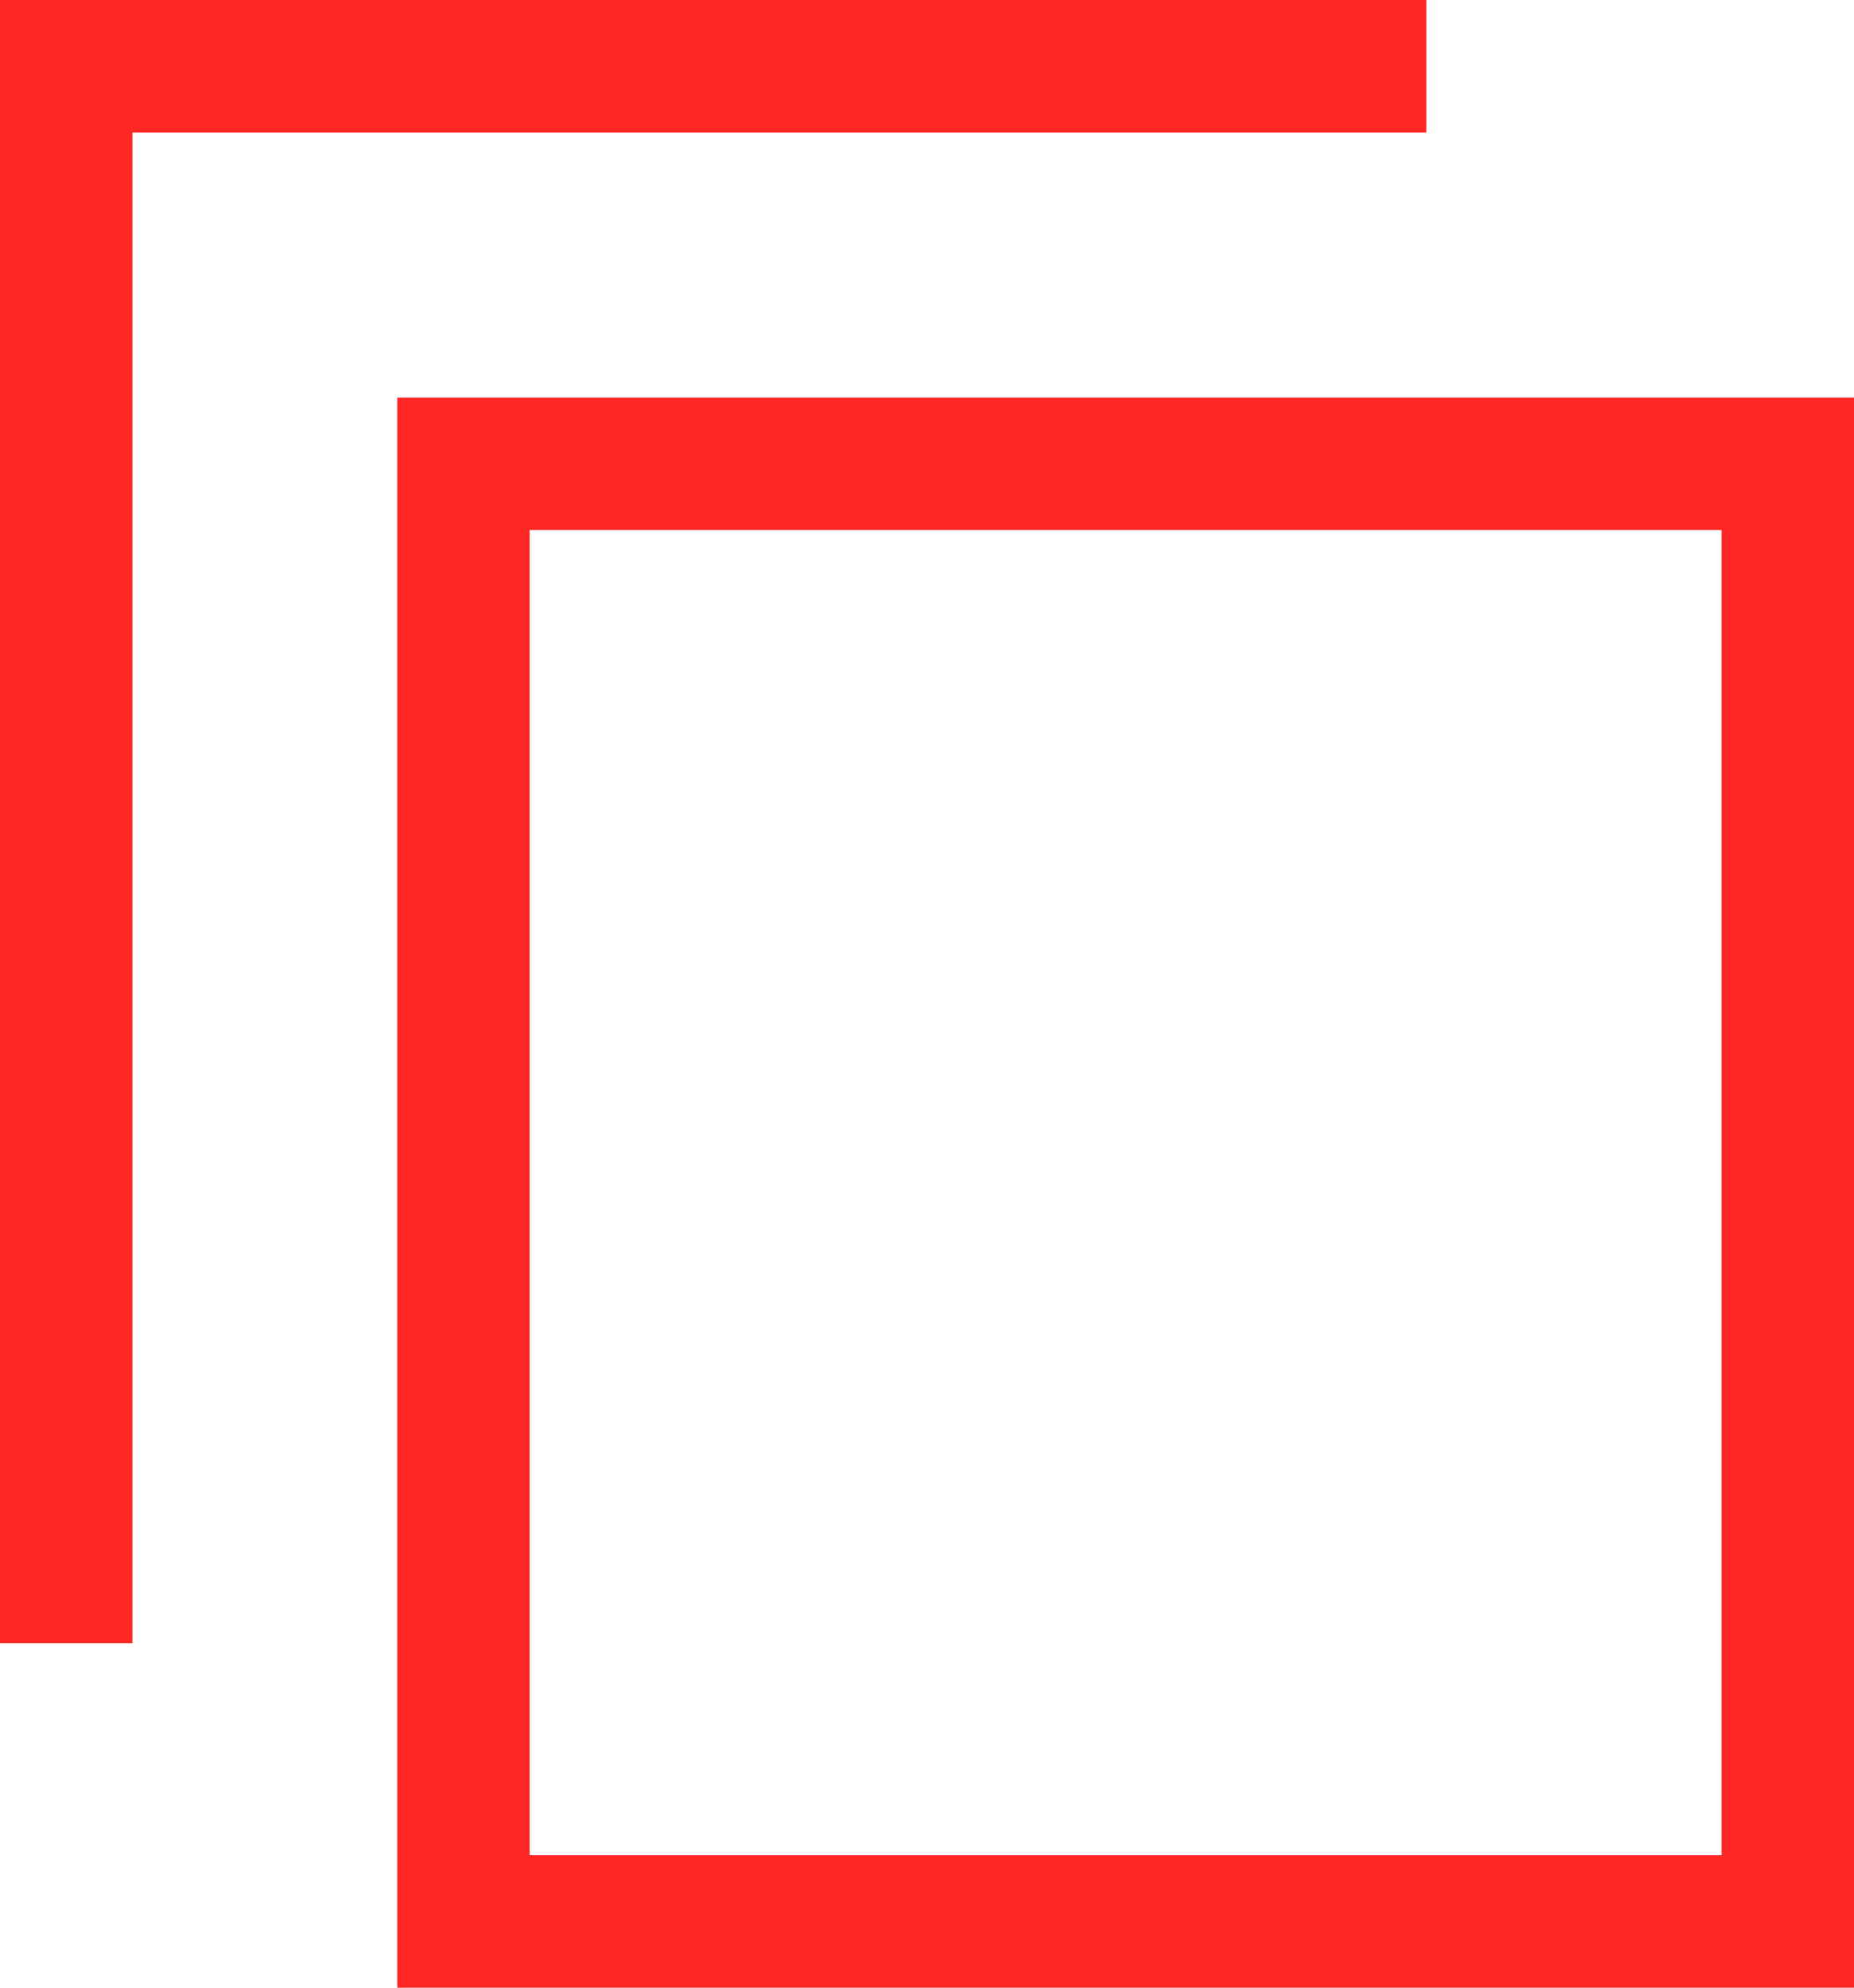
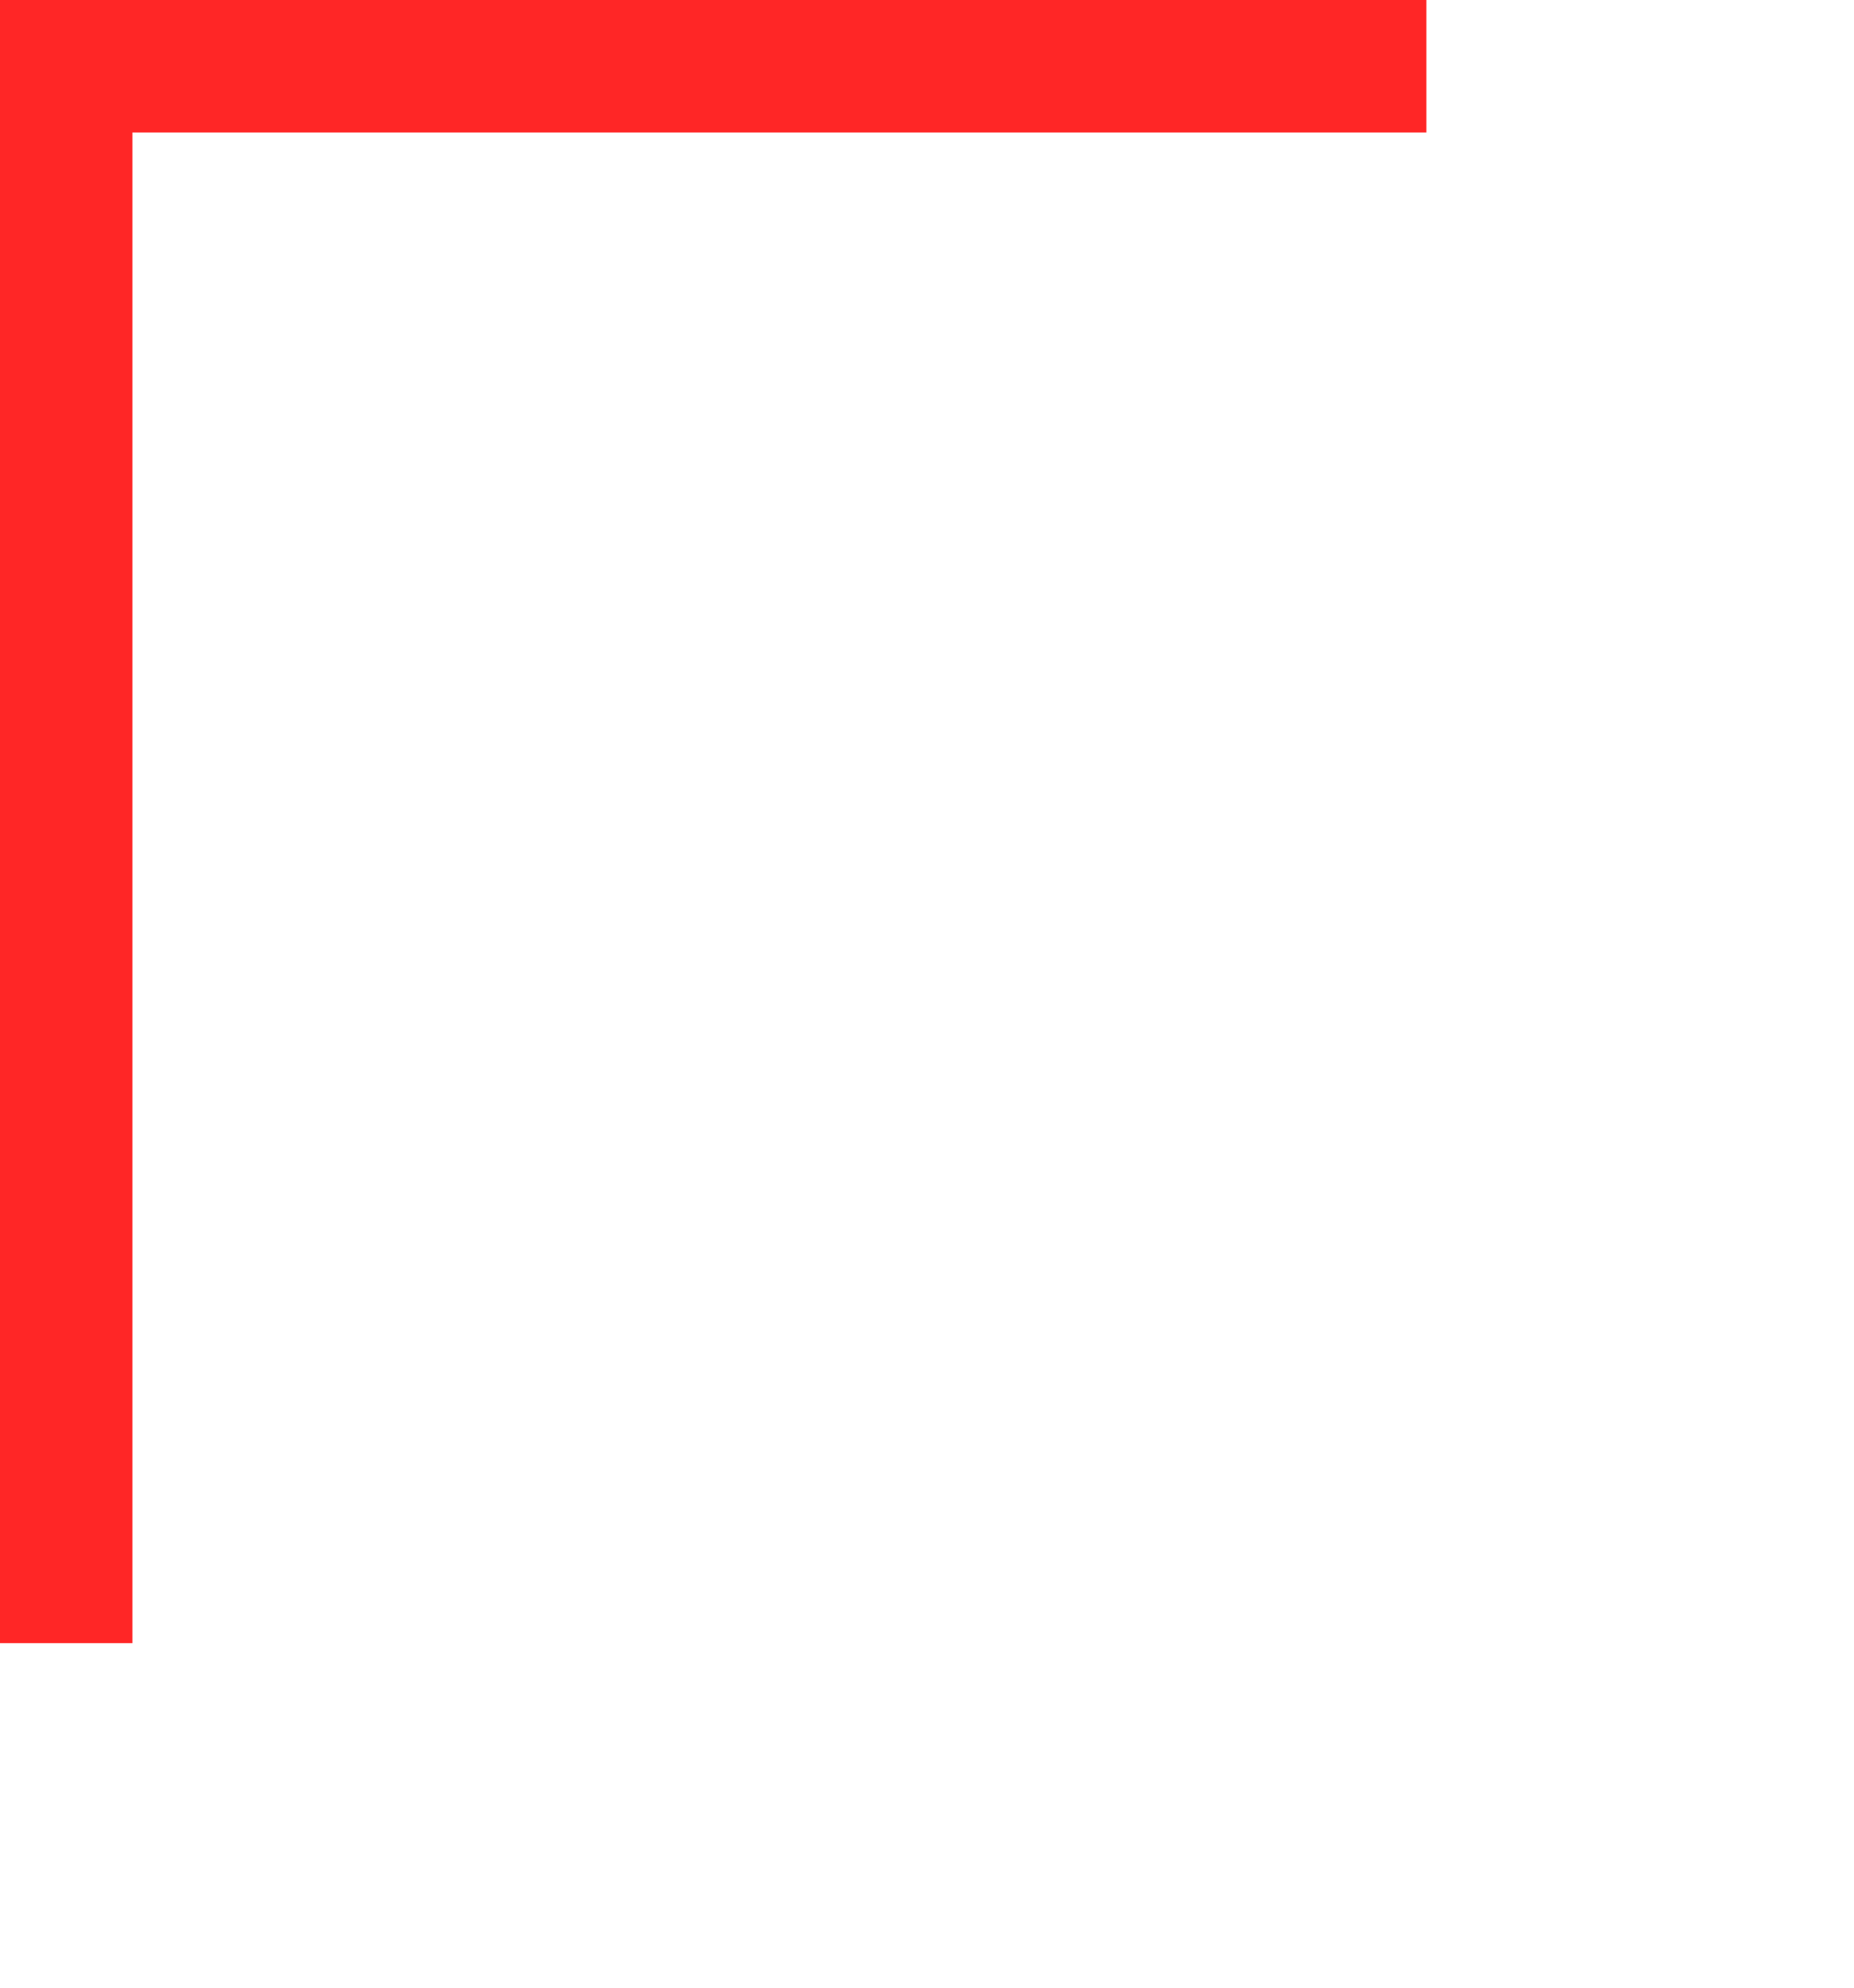
<svg xmlns="http://www.w3.org/2000/svg" width="14" height="15" viewBox="0 0 14 15">
  <g id="copy" transform="translate(0.5 0.5)">
-     <path id="長方形_639" data-name="長方形 639" d="M-.5-.5h11v12H-.5Zm10,1H.5v10h9Z" transform="translate(3 3)" fill="#ff2626" />
    <path id="パス_1419" data-name="パス 1419" d="M4.5,14.9h-1V2.5H14.271v1H4.5Z" transform="translate(-4 -3)" fill="#ff2626" />
  </g>
</svg>